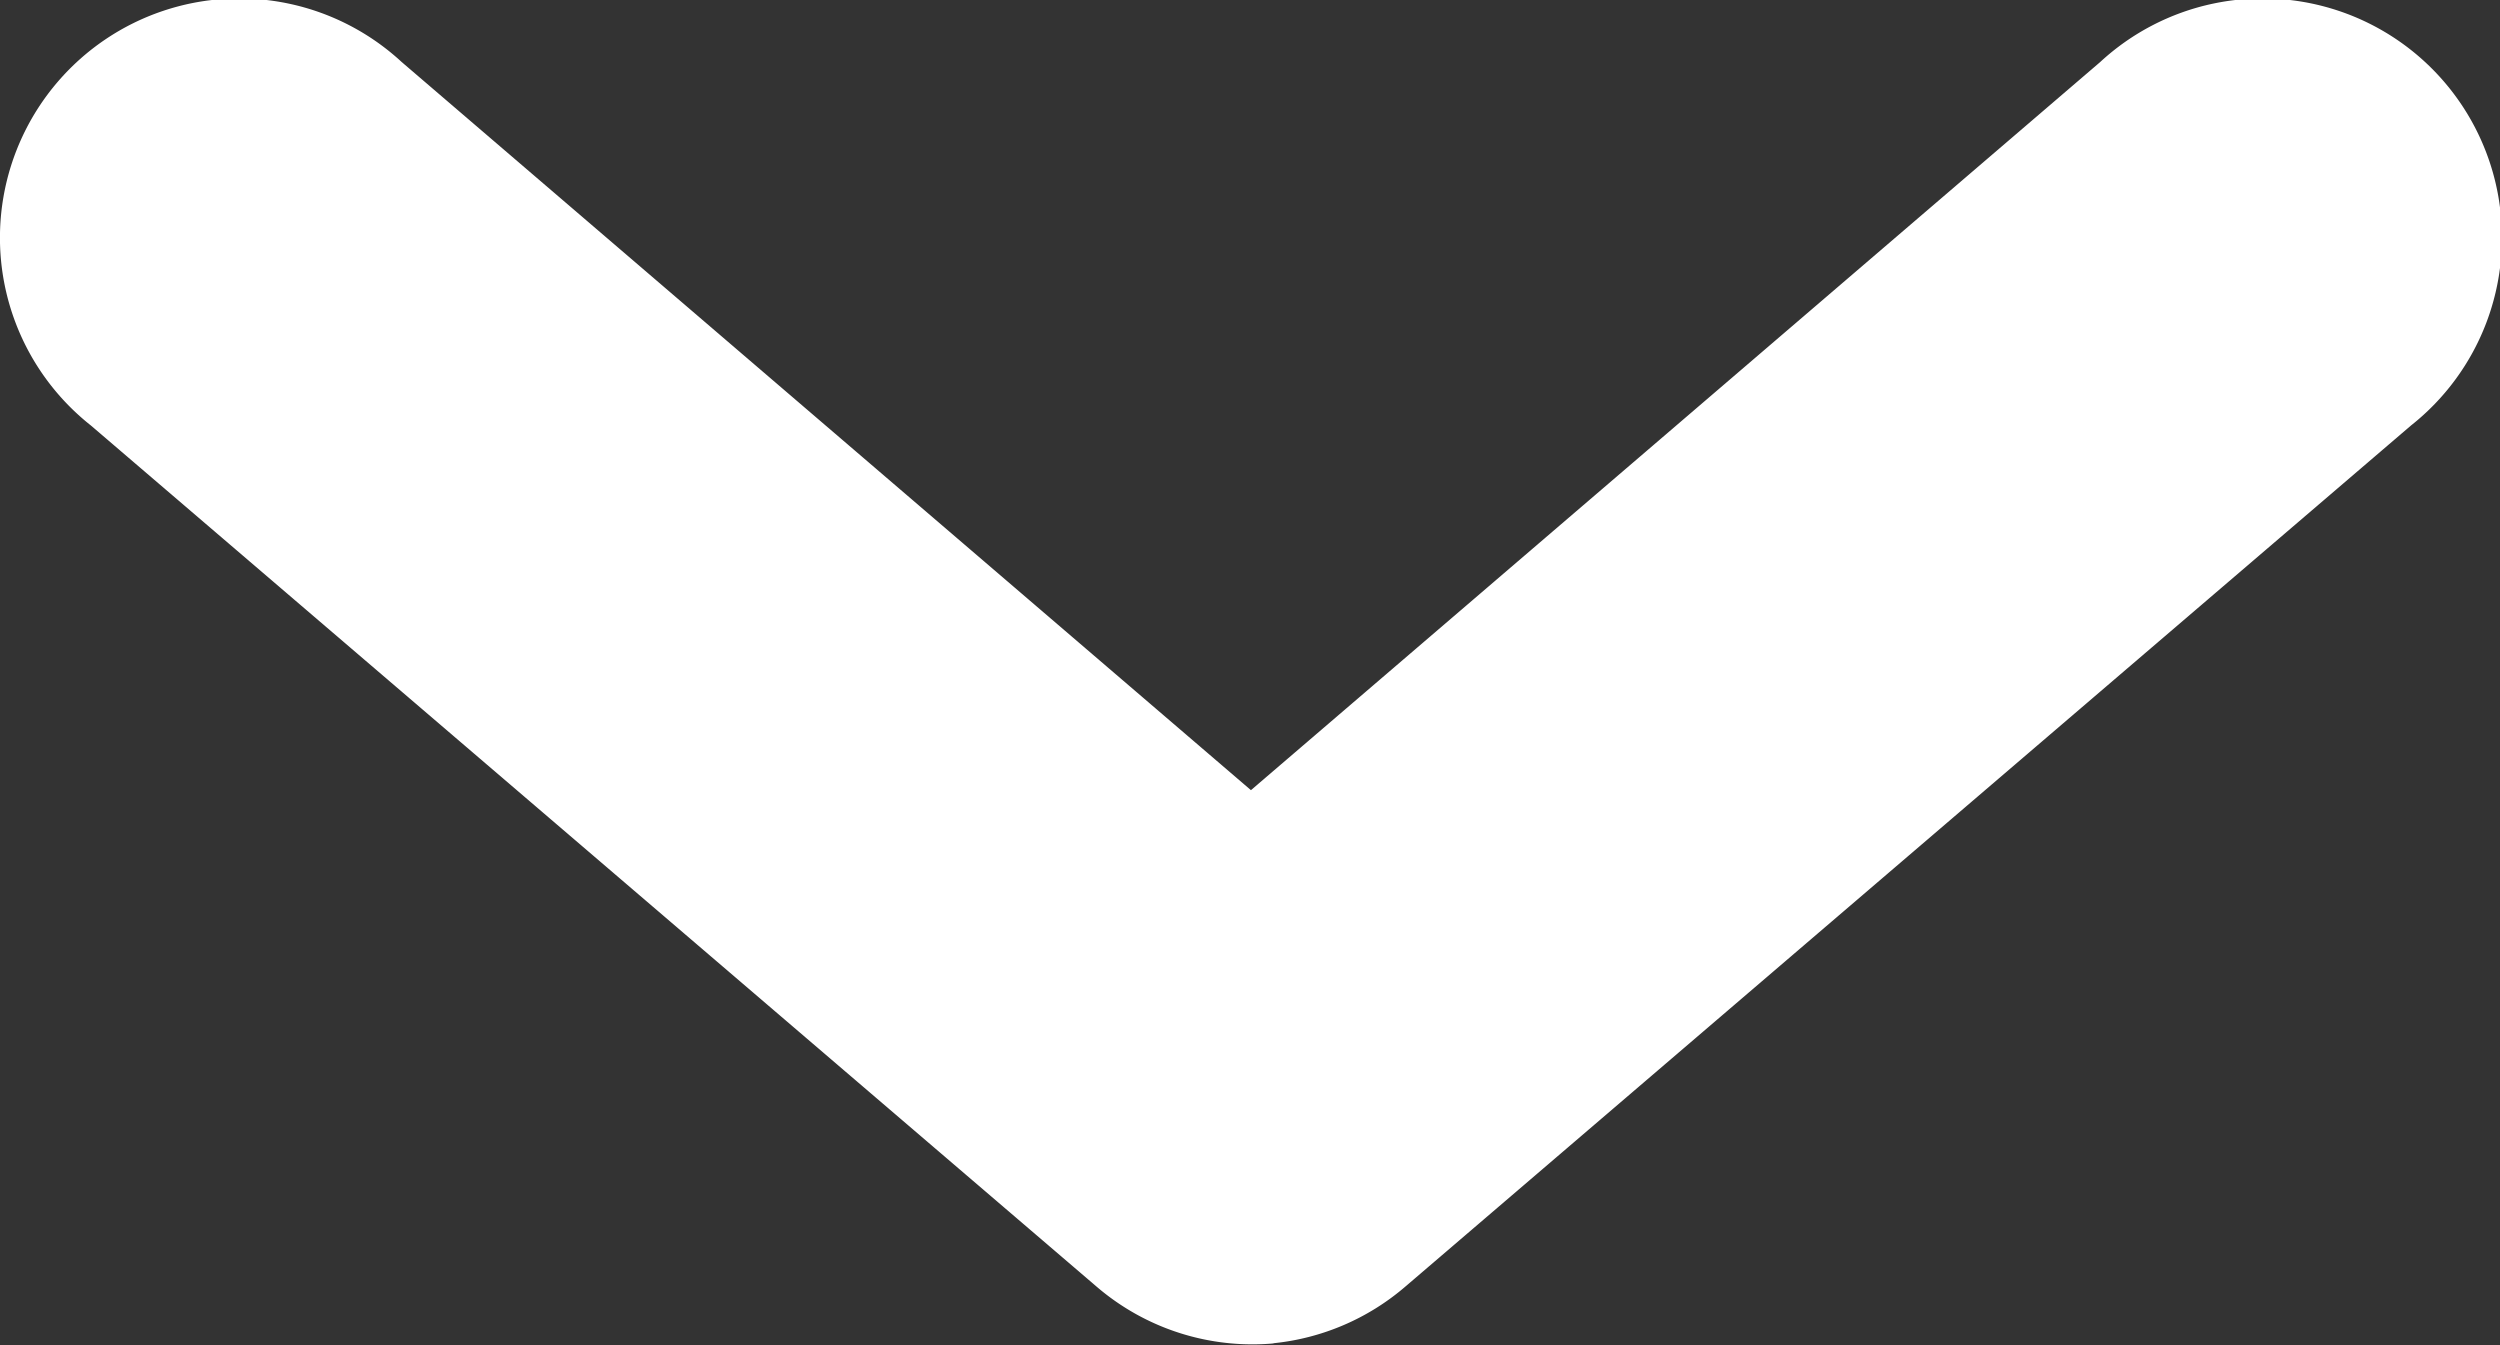
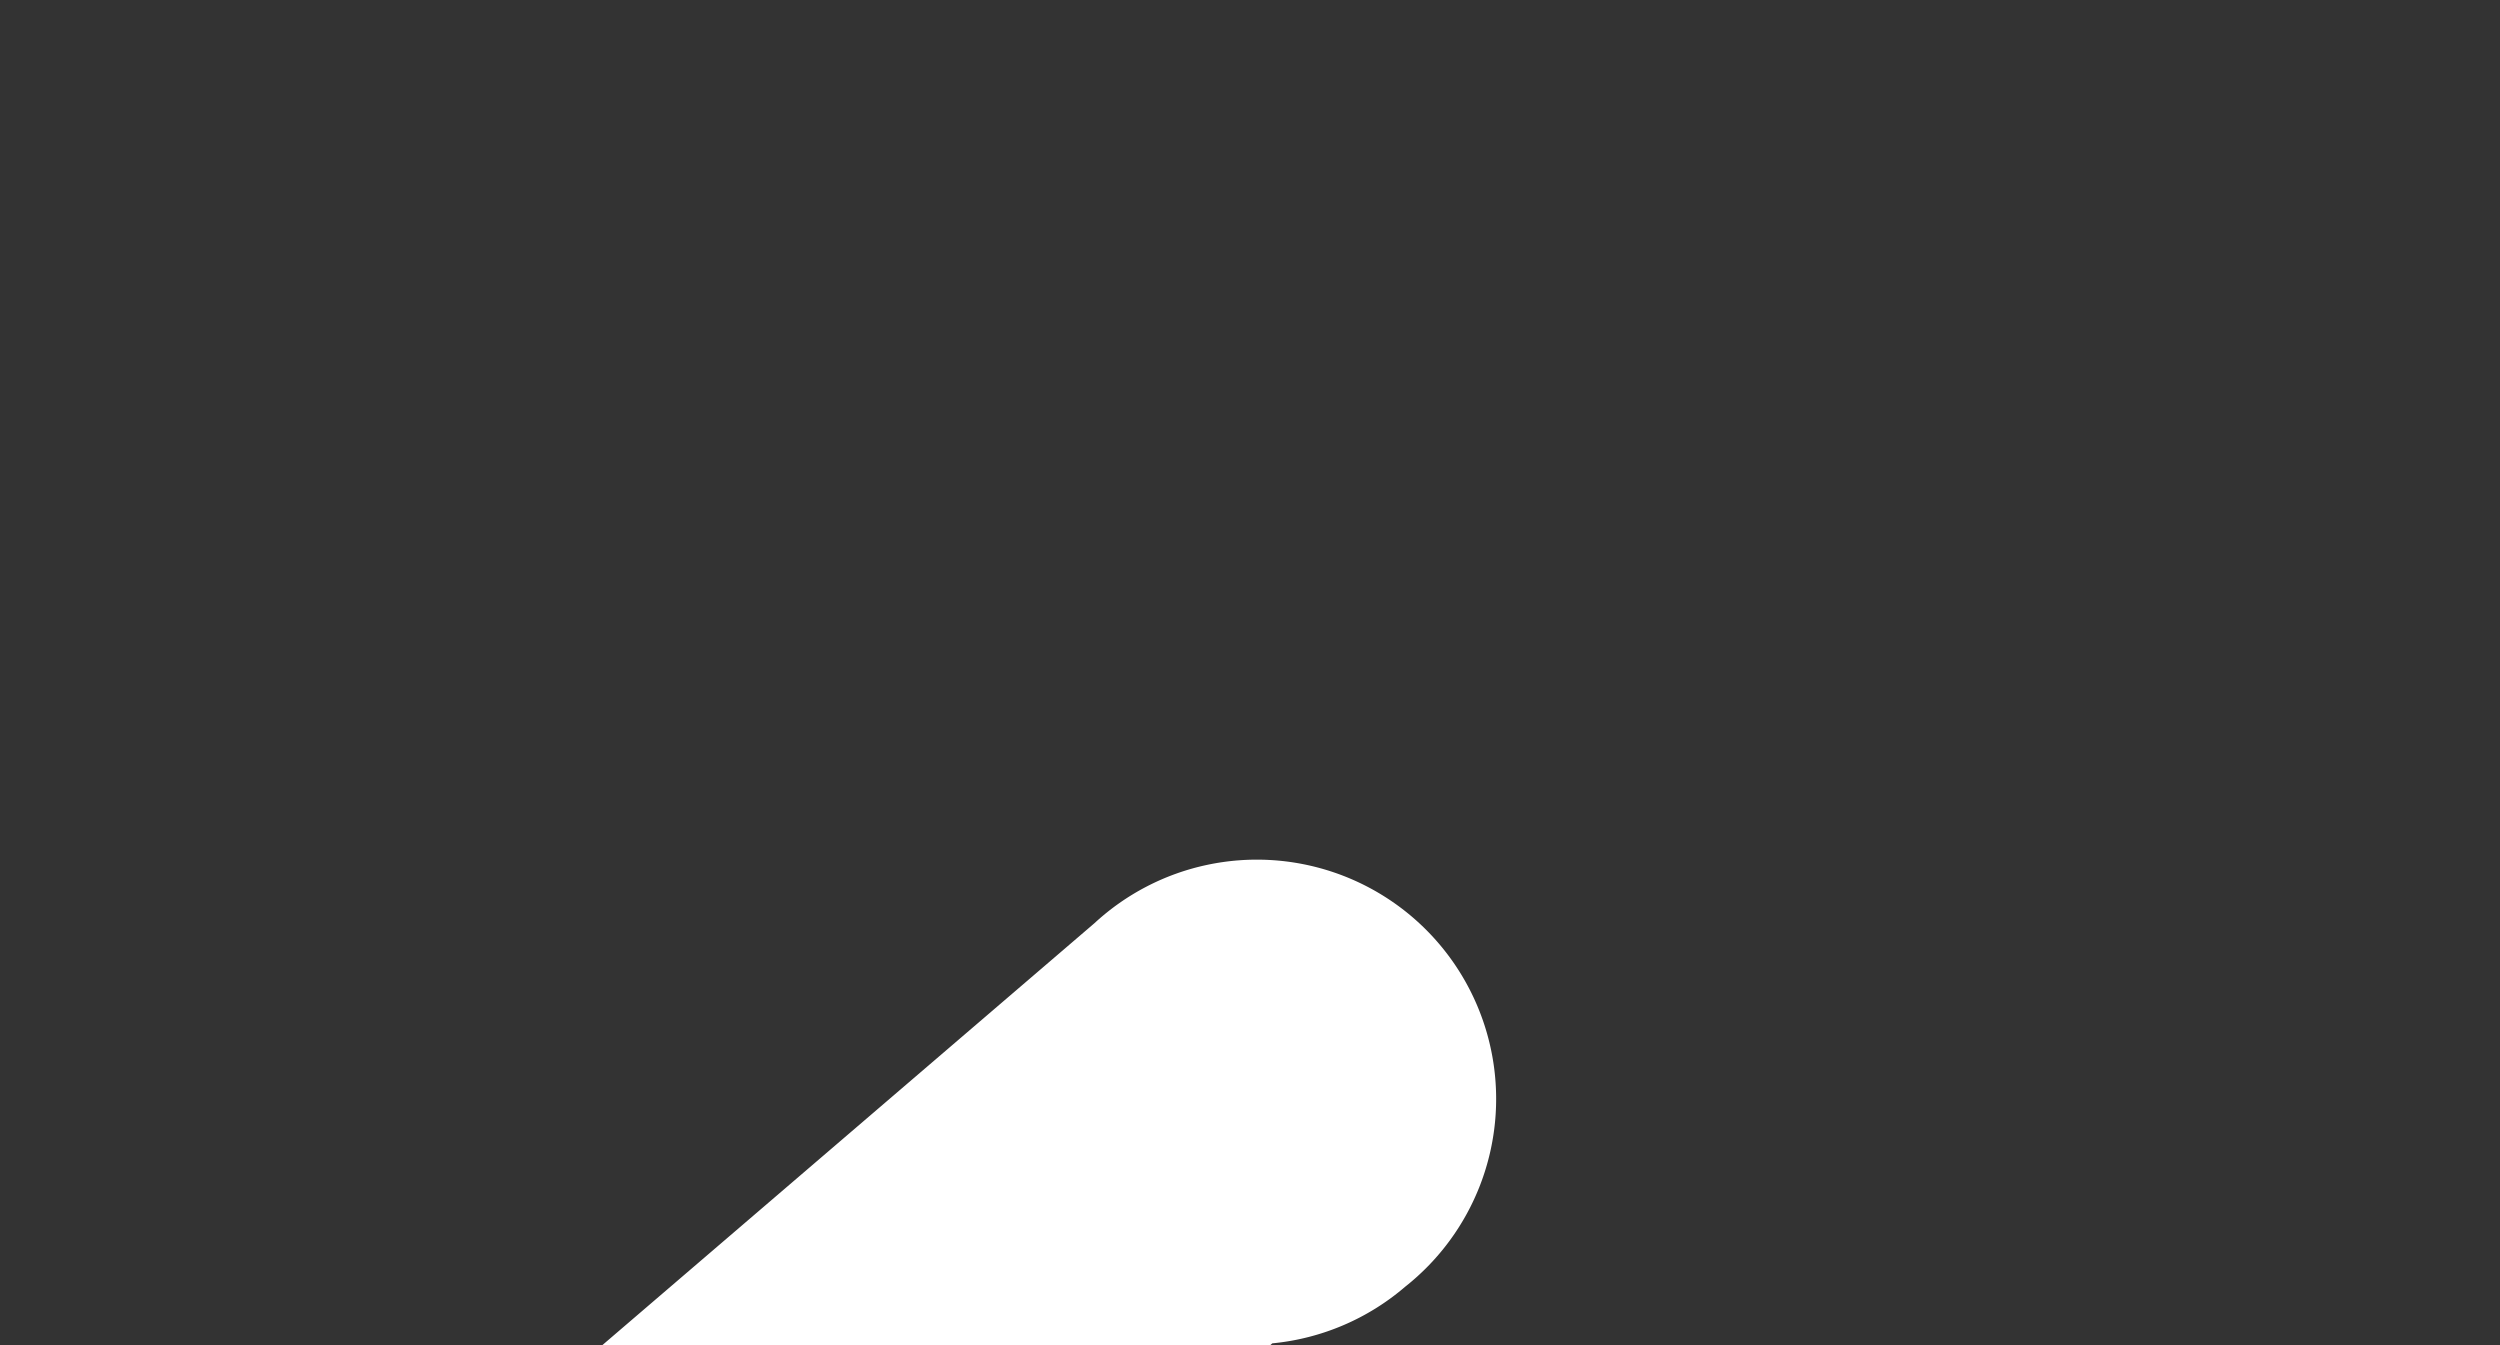
<svg xmlns="http://www.w3.org/2000/svg" width="11.931" height="6.419" viewBox="0 0 11.931 6.419">
  <rect x="0" y="0" width="11.931" height="6.419" fill="#333333" stroke="none" />
  <g id="noun-arrow-1776263" transform="translate(-203.704 -201.289)">
-     <path id="Path_215" data-name="Path 215" d="M209.776,207.7a1.141,1.141,0,0,0,.635-.271l4.8-4.11a1.142,1.142,0,1,0-1.484-1.734l-4.053,3.475-4.053-3.475a1.142,1.142,0,1,0-1.484,1.734l4.8,4.11a1.142,1.142,0,0,0,.849.271Z" transform="translate(0)" fill="#fff" />
+     <path id="Path_215" data-name="Path 215" d="M209.776,207.7a1.141,1.141,0,0,0,.635-.271a1.142,1.142,0,1,0-1.484-1.734l-4.053,3.475-4.053-3.475a1.142,1.142,0,1,0-1.484,1.734l4.8,4.11a1.142,1.142,0,0,0,.849.271Z" transform="translate(0)" fill="#fff" />
  </g>
</svg>